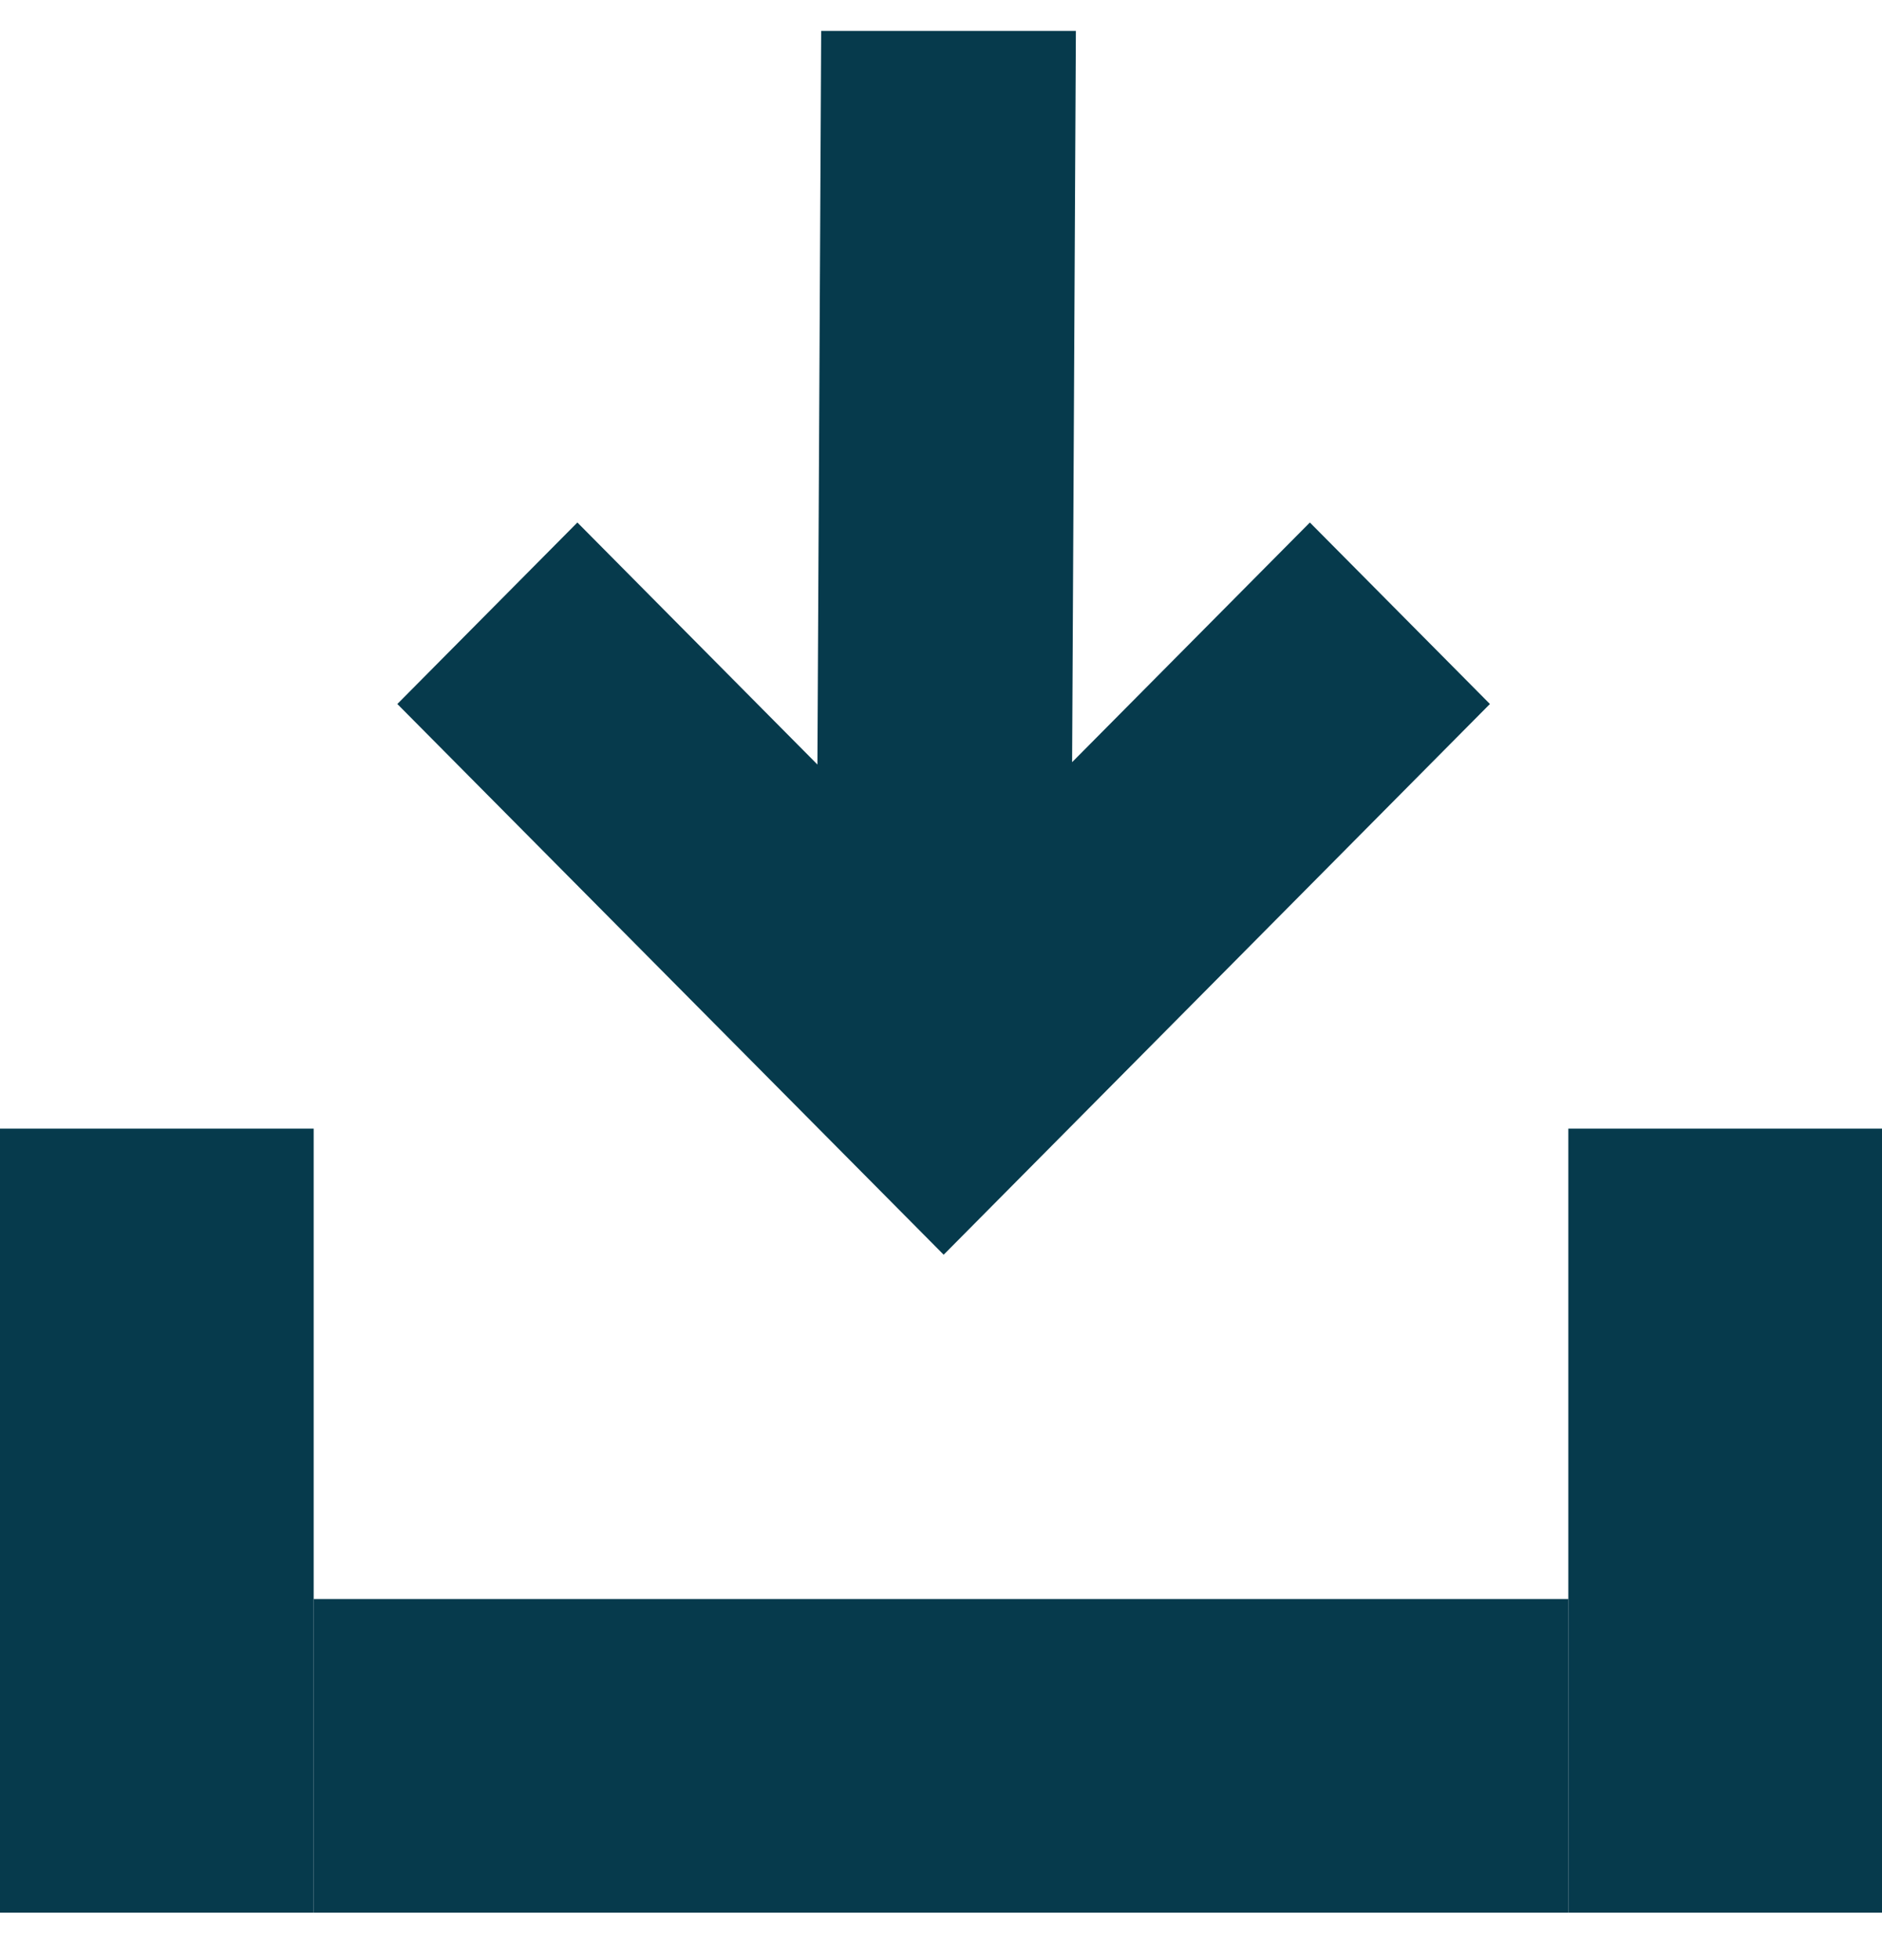
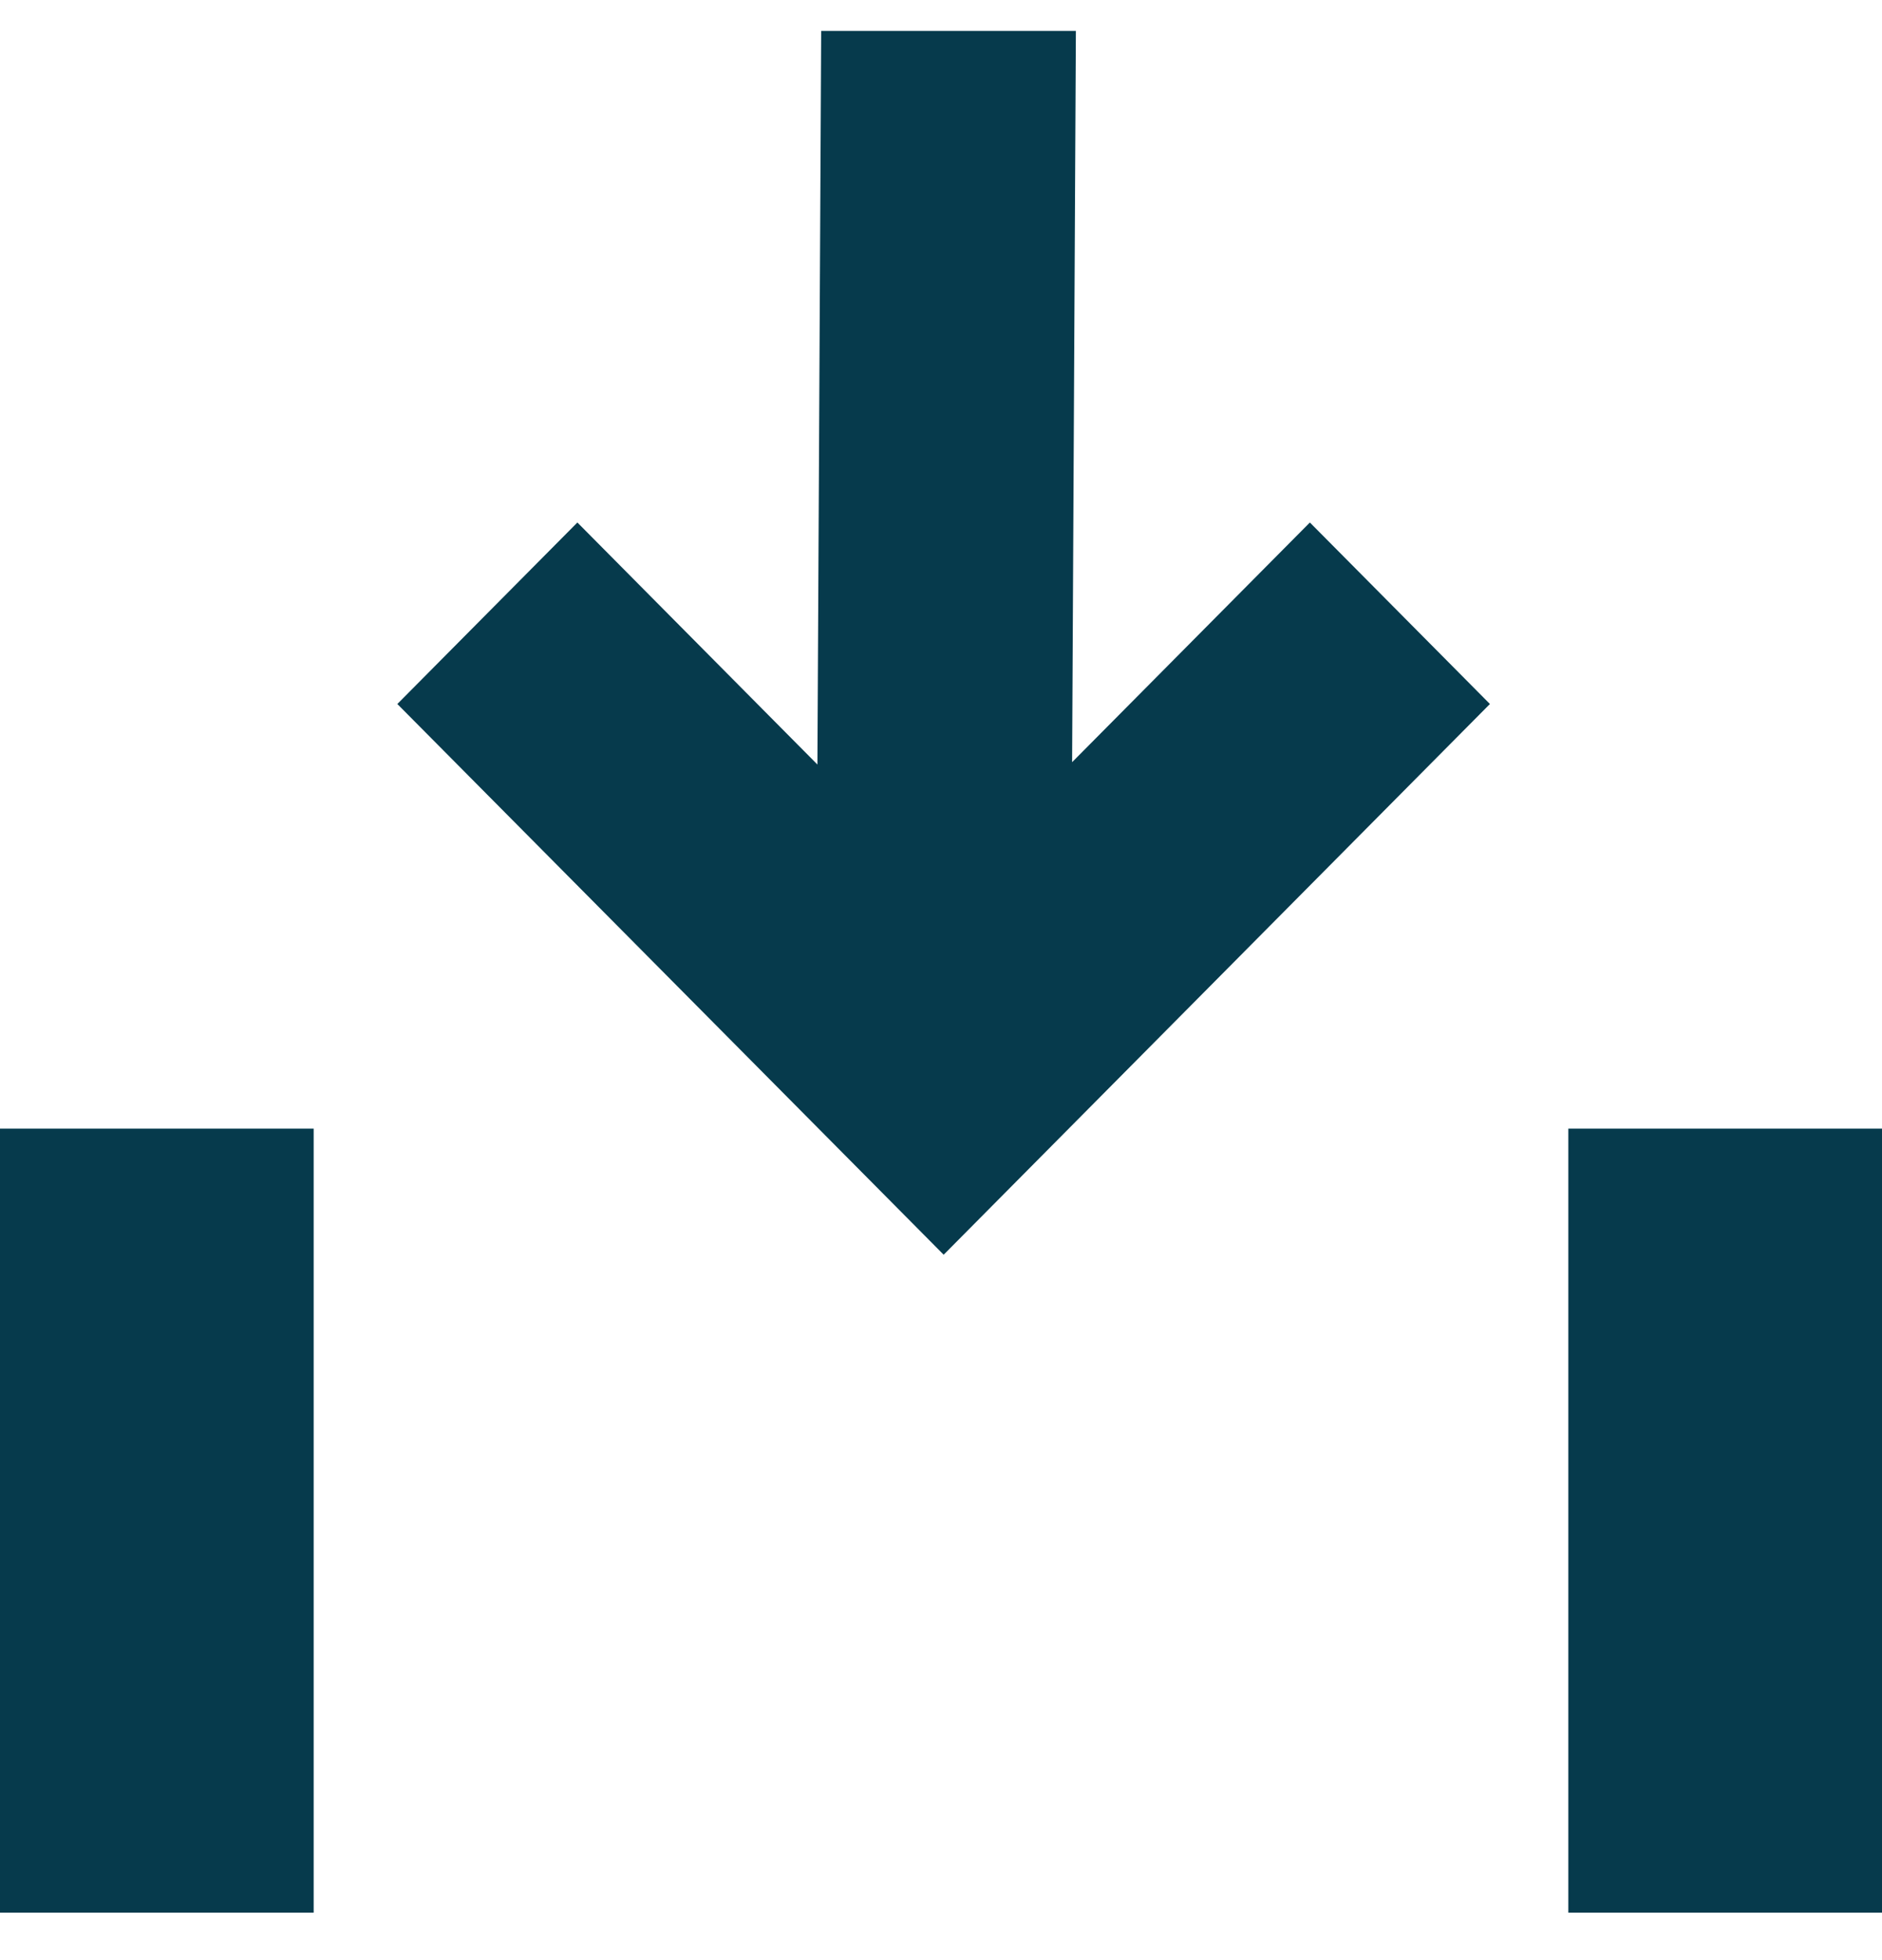
<svg xmlns="http://www.w3.org/2000/svg" width="24" height="25" viewBox="0 0 24 25" fill="none">
  <g clip-path="url(#clip0_1108_12138)">
    <path d="M19 8.979L16.704 6.664L13.672 9.721L13.72 0.395L10.472 0.395L10.424 9.751L7.363 6.664L5.067 8.979L12.034 16.003L19 8.979Z" fill="#063A4C" />
-     <rect x="4" y="20.395" width="16" height="4" fill="#063A4C" />
    <path d="M24 14.395L24 24.395L20 24.395L20 14.395L24 14.395Z" fill="#063A4C" />
-     <path d="M4 14.395L4 24.395L2.78142e-07 24.395L7.15256e-07 14.395L4 14.395Z" fill="#063A4C" />
+     <path d="M4 14.395L4 24.395L2.78142e-07 24.395L7.15256e-07 14.395Z" fill="#063A4C" />
  </g>
  <defs>
    <clipPath id="clip0_1108_12138">
      <rect width="24" height="24" fill="white" transform="translate(0 0.395)" />
    </clipPath>
  </defs>
</svg>